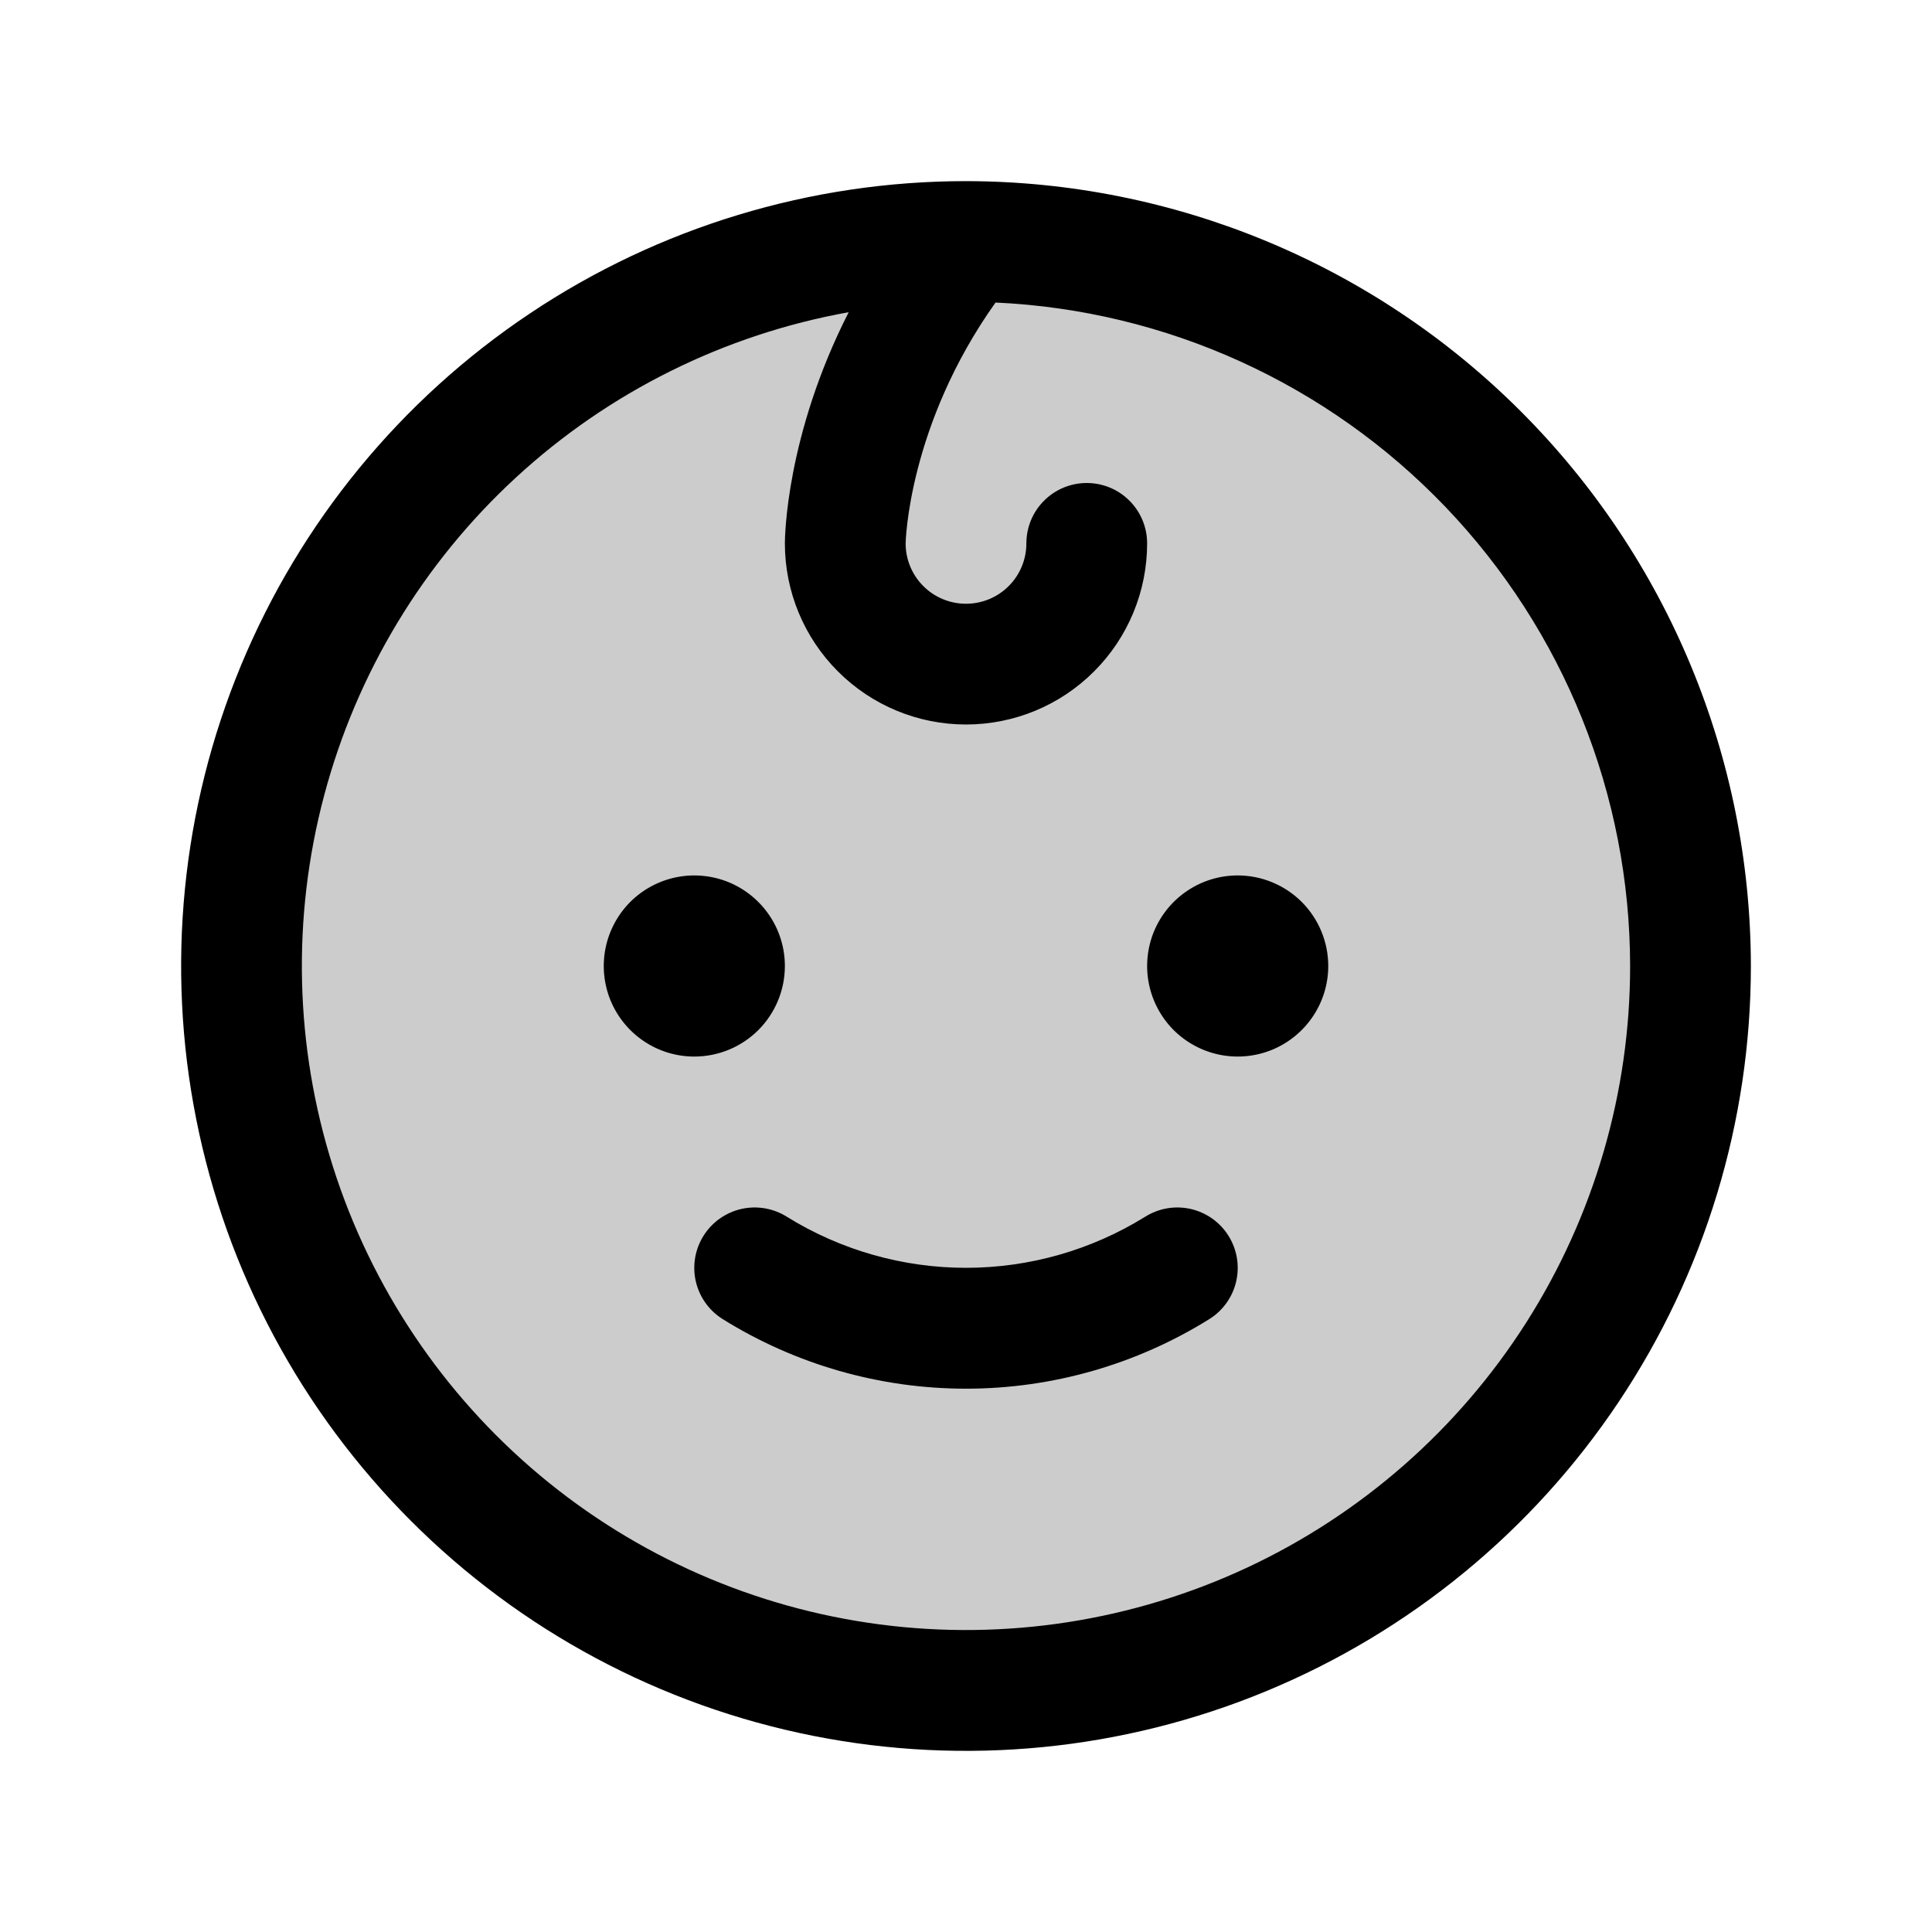
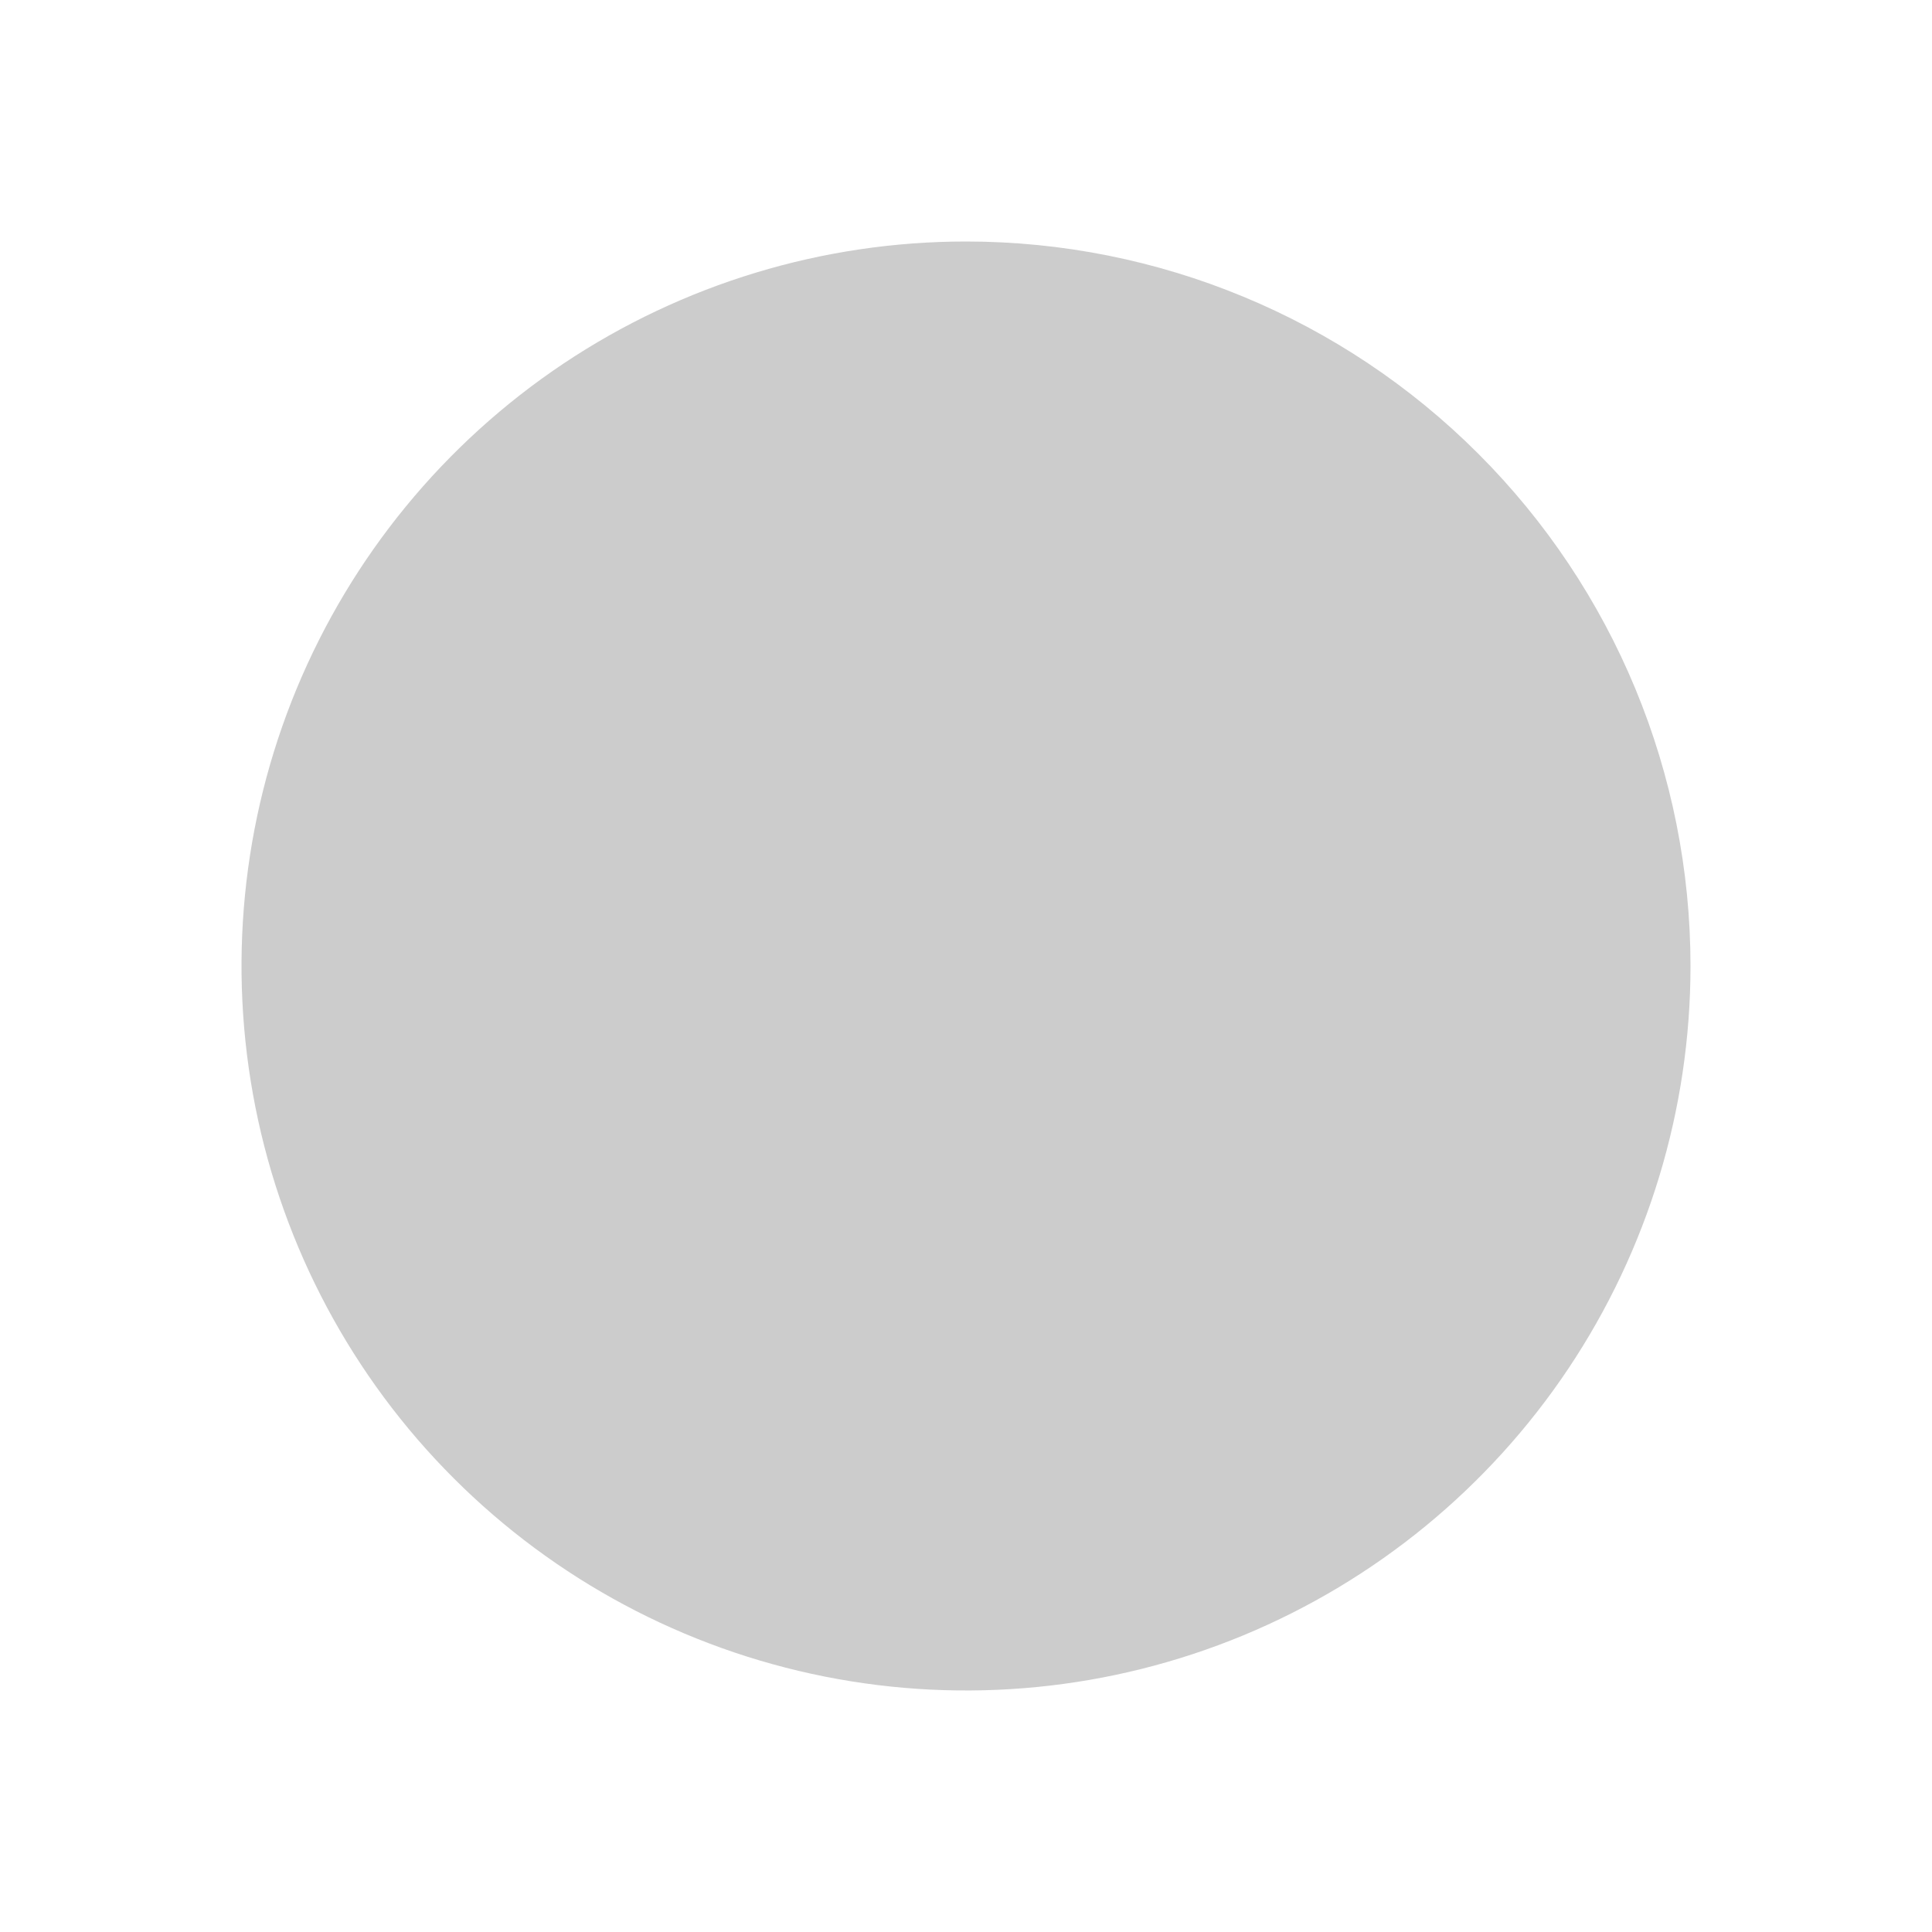
<svg xmlns="http://www.w3.org/2000/svg" width="32" height="32" viewBox="0 0 32 32" fill="none">
  <path opacity="0.2" d="M28 16C28 18.373 27.296 20.694 25.978 22.667C24.659 24.64 22.785 26.178 20.592 27.087C18.399 27.995 15.987 28.232 13.659 27.769C11.331 27.306 9.193 26.163 7.515 24.485C5.836 22.807 4.694 20.669 4.231 18.341C3.768 16.013 4.005 13.601 4.913 11.408C5.822 9.215 7.36 7.341 9.333 6.022C11.307 4.704 13.627 4 16 4C19.183 4 22.235 5.264 24.485 7.515C26.736 9.765 28 12.817 28 16Z" fill="black" />
-   <path d="M11.5 17.5C11.203 17.5 10.913 17.412 10.667 17.247C10.42 17.082 10.228 16.848 10.114 16.574C10.001 16.3 9.971 15.998 10.029 15.707C10.087 15.416 10.23 15.149 10.439 14.939C10.649 14.73 10.916 14.587 11.207 14.529C11.498 14.471 11.8 14.501 12.074 14.614C12.348 14.728 12.582 14.92 12.747 15.167C12.912 15.413 13 15.703 13 16C13 16.398 12.842 16.779 12.561 17.061C12.279 17.342 11.898 17.5 11.5 17.5ZM20.5 14.5C20.203 14.5 19.913 14.588 19.667 14.753C19.42 14.918 19.228 15.152 19.114 15.426C19.001 15.7 18.971 16.002 19.029 16.293C19.087 16.584 19.23 16.851 19.439 17.061C19.649 17.27 19.916 17.413 20.207 17.471C20.498 17.529 20.8 17.499 21.074 17.386C21.348 17.272 21.582 17.08 21.747 16.833C21.912 16.587 22 16.297 22 16C22 15.602 21.842 15.221 21.561 14.939C21.279 14.658 20.898 14.5 20.5 14.5ZM18.966 20.154C18.076 20.706 17.048 20.999 16 20.999C14.952 20.999 13.924 20.706 13.034 20.154C12.809 20.012 12.538 19.966 12.279 20.024C12.02 20.083 11.795 20.242 11.654 20.466C11.512 20.691 11.466 20.962 11.524 21.221C11.583 21.48 11.742 21.705 11.966 21.846C13.176 22.601 14.574 23.001 16 23.001C17.426 23.001 18.824 22.601 20.034 21.846C20.258 21.705 20.417 21.48 20.476 21.221C20.534 20.962 20.488 20.691 20.346 20.466C20.205 20.242 19.98 20.083 19.721 20.024C19.462 19.966 19.191 20.012 18.966 20.154ZM29 16C29 18.571 28.238 21.085 26.809 23.222C25.381 25.36 23.35 27.026 20.975 28.01C18.599 28.994 15.986 29.252 13.464 28.75C10.942 28.249 8.626 27.011 6.808 25.192C4.99 23.374 3.751 21.058 3.25 18.536C2.748 16.014 3.006 13.401 3.99 11.025C4.974 8.65 6.64 6.619 8.778 5.191C10.915 3.762 13.429 3 16 3C19.447 3.004 22.751 4.374 25.188 6.812C27.626 9.249 28.996 12.553 29 16ZM27 16C26.997 13.168 25.902 10.447 23.945 8.4C21.988 6.354 19.317 5.14 16.489 5.011C15.04 7.048 15 8.985 15 9C15 9.265 15.105 9.52 15.293 9.707C15.48 9.895 15.735 10 16 10C16.265 10 16.52 9.895 16.707 9.707C16.895 9.52 17 9.265 17 9C17 8.735 17.105 8.48 17.293 8.293C17.48 8.105 17.735 8 18 8C18.265 8 18.52 8.105 18.707 8.293C18.895 8.48 19 8.735 19 9C19 9.796 18.684 10.559 18.121 11.121C17.559 11.684 16.796 12 16 12C15.204 12 14.441 11.684 13.879 11.121C13.316 10.559 13 9.796 13 9C13 8.909 13.016 7.213 14.057 5.171C11.998 5.541 10.086 6.49 8.547 7.908C7.008 9.325 5.906 11.152 5.369 13.175C4.831 15.197 4.882 17.331 5.515 19.325C6.148 21.32 7.337 23.092 8.941 24.435C10.546 25.778 12.501 26.635 14.575 26.906C16.65 27.177 18.759 26.85 20.655 25.965C22.551 25.079 24.155 23.671 25.279 21.906C26.403 20.141 27 18.092 27 16Z" fill="black" />
</svg>